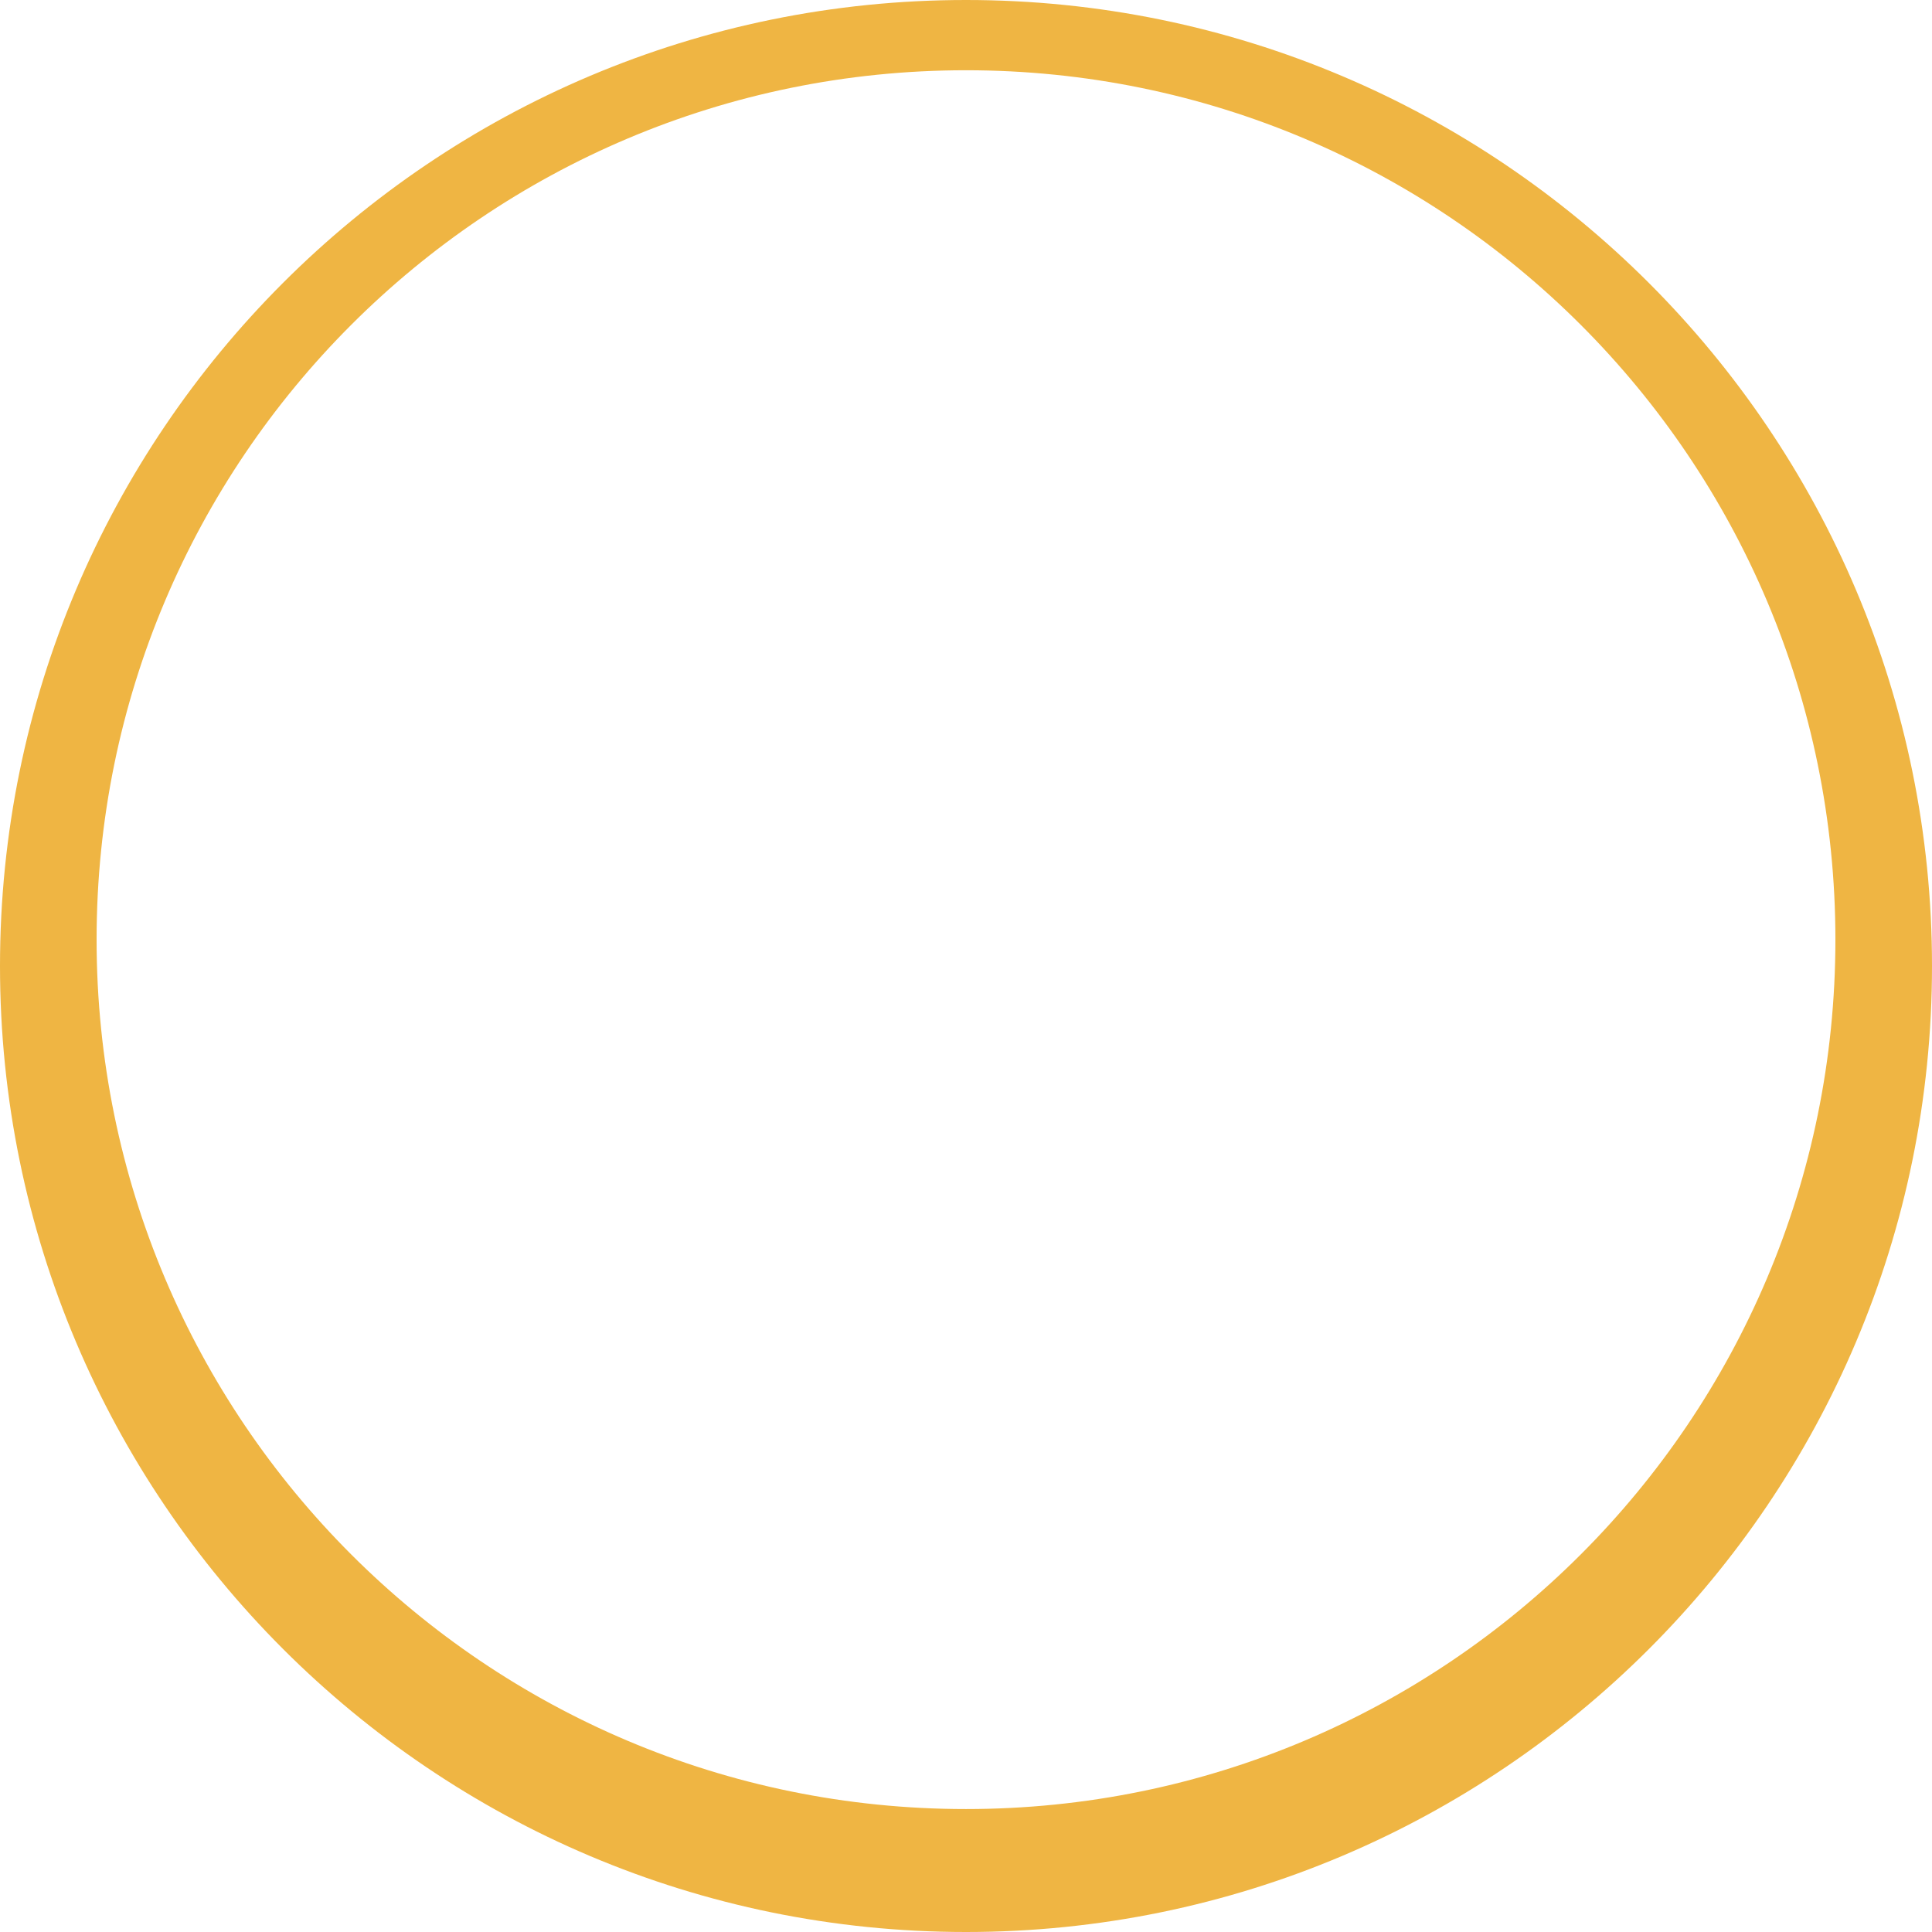
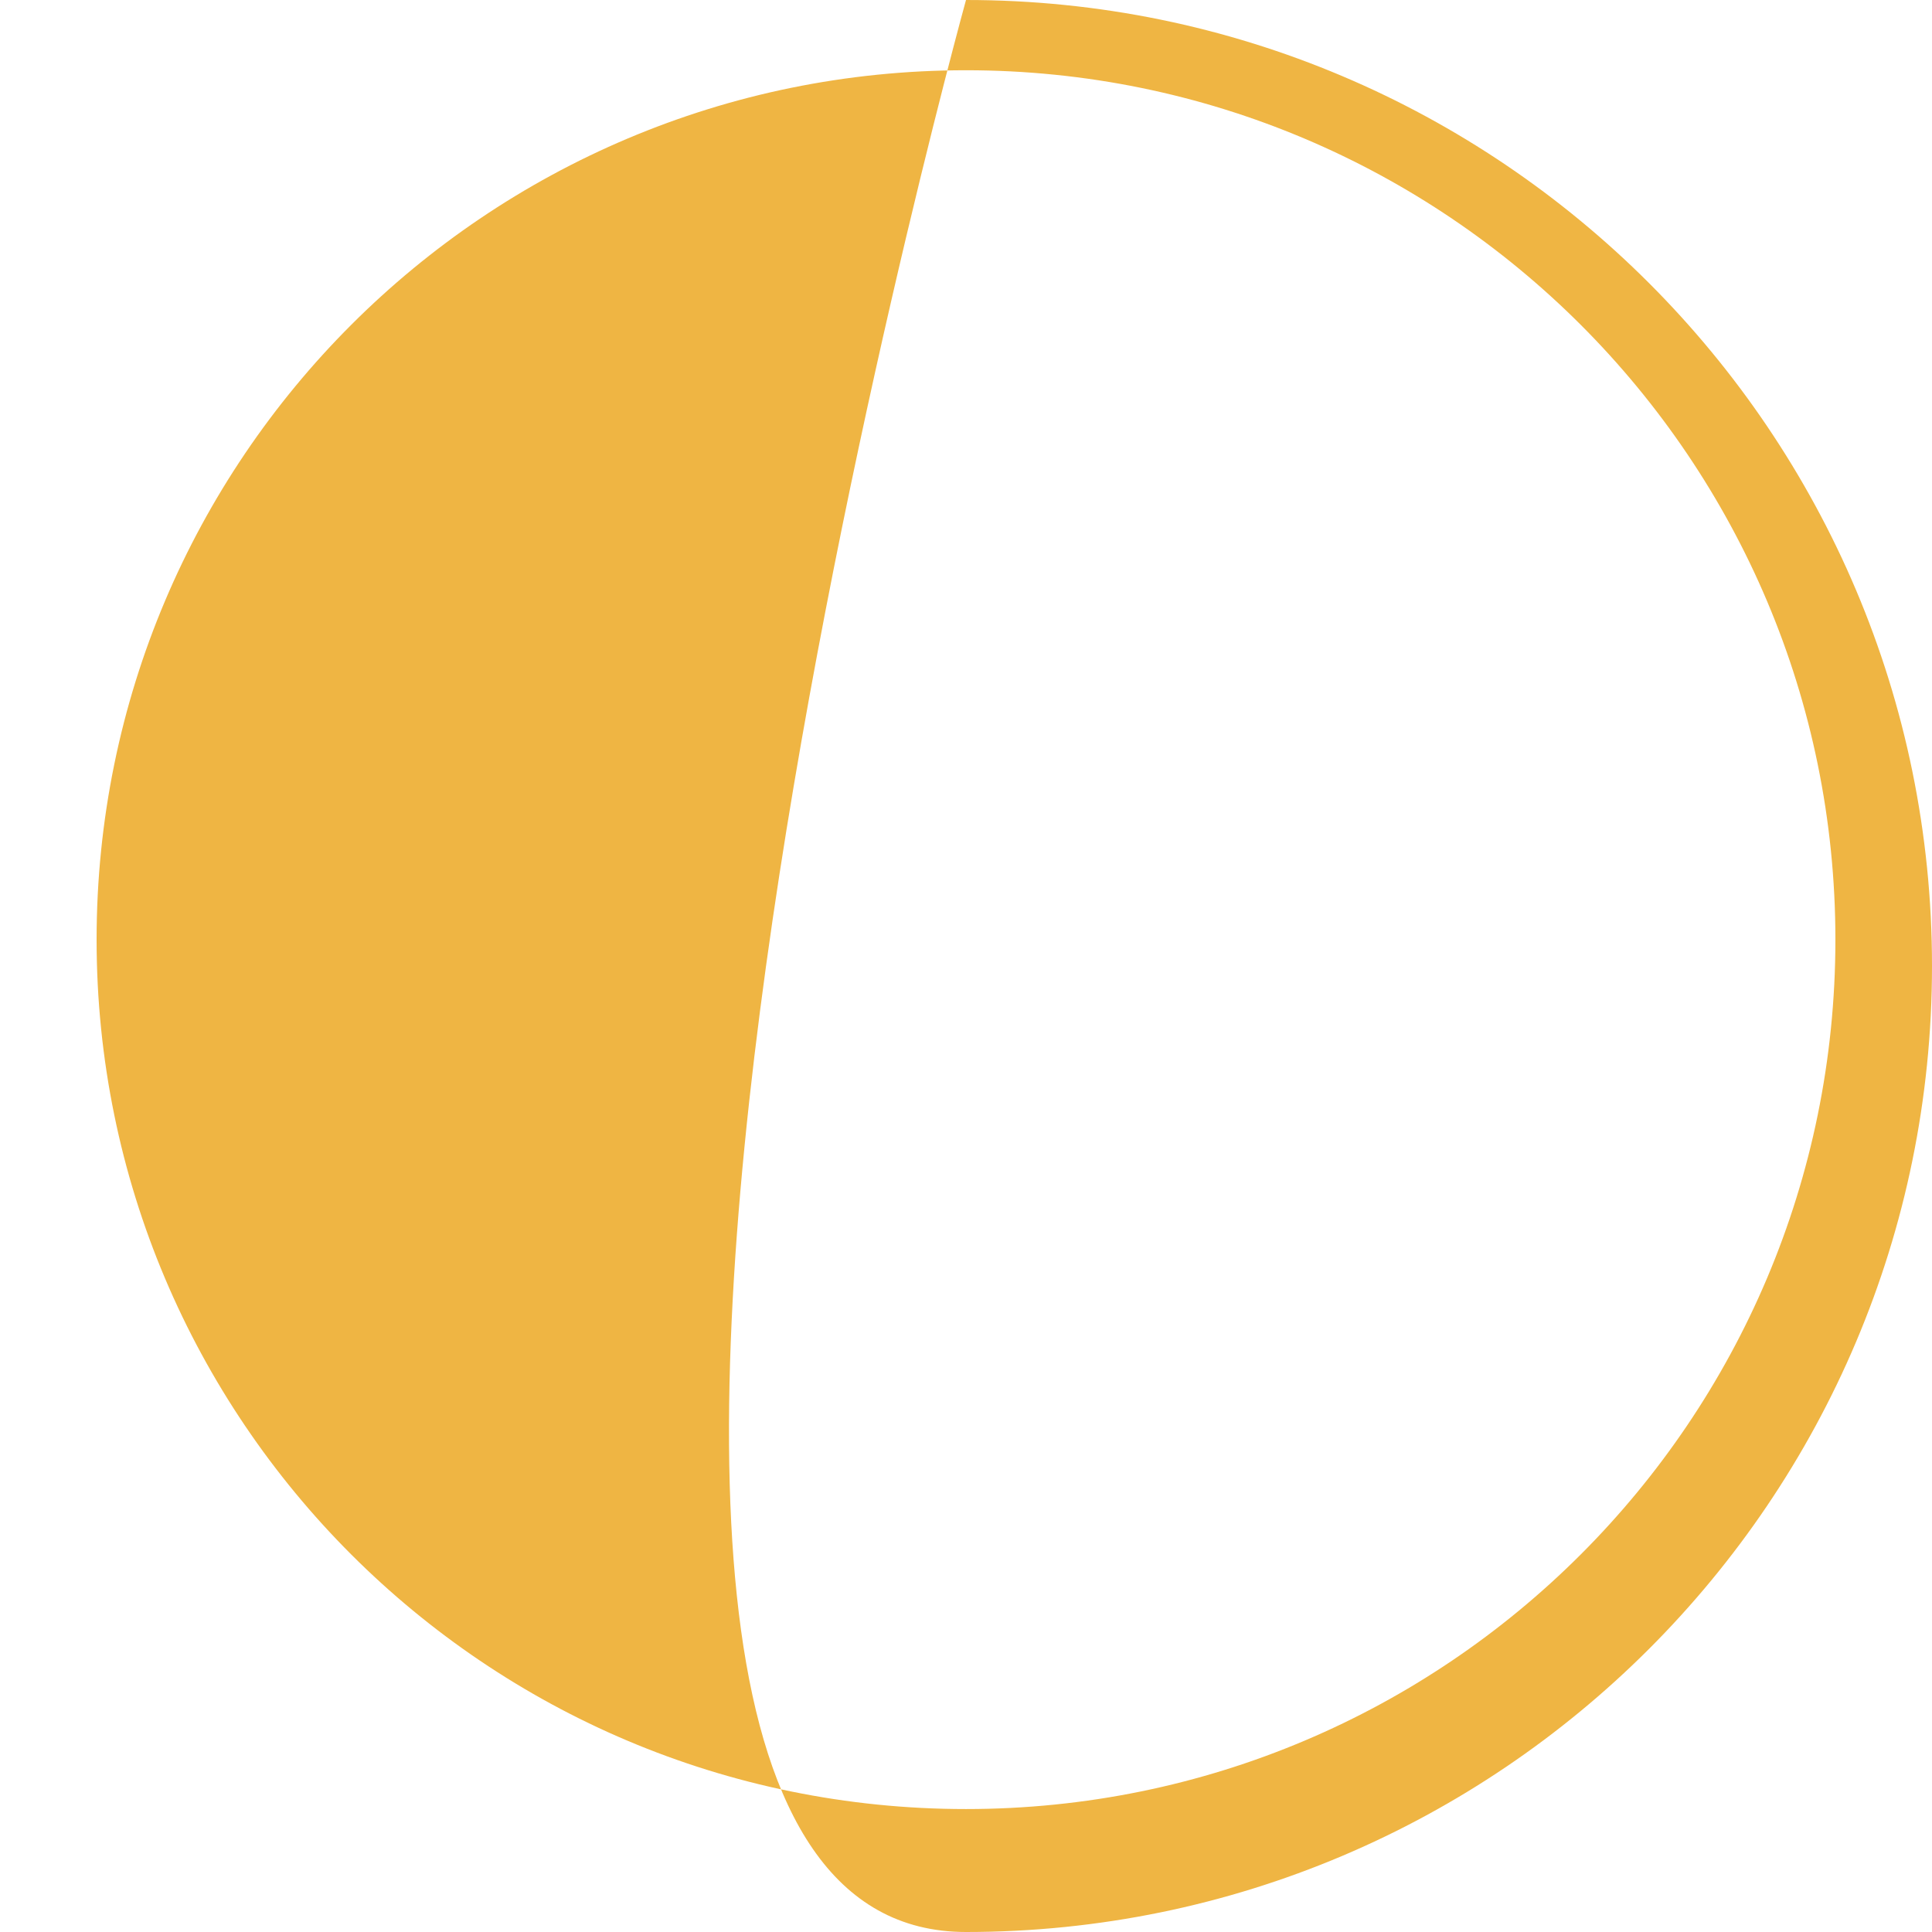
<svg xmlns="http://www.w3.org/2000/svg" id="Layer_1" data-name="Layer 1" viewBox="0 0 492 492">
  <defs>
    <style>.cls-1{fill:#efb543;}</style>
  </defs>
-   <path class="cls-1" d="M246,0C110.1,0,0,110.2,0,246S110.2,492,246,492,492,381.8,492,246,381.8,0,246,0Zm0,460.69c-122.3,0-221.4-99.1-221.4-221.4S123.7,17.89,246,17.89,467.4,117,467.4,239.29,368.3,460.69,246,460.69Z" transform="translate(0 0)" />
+   <path class="cls-1" d="M246,0S110.2,492,246,492,492,381.8,492,246,381.8,0,246,0Zm0,460.69c-122.3,0-221.4-99.1-221.4-221.4S123.7,17.89,246,17.89,467.4,117,467.4,239.29,368.3,460.69,246,460.69Z" transform="translate(0 0)" />
</svg>